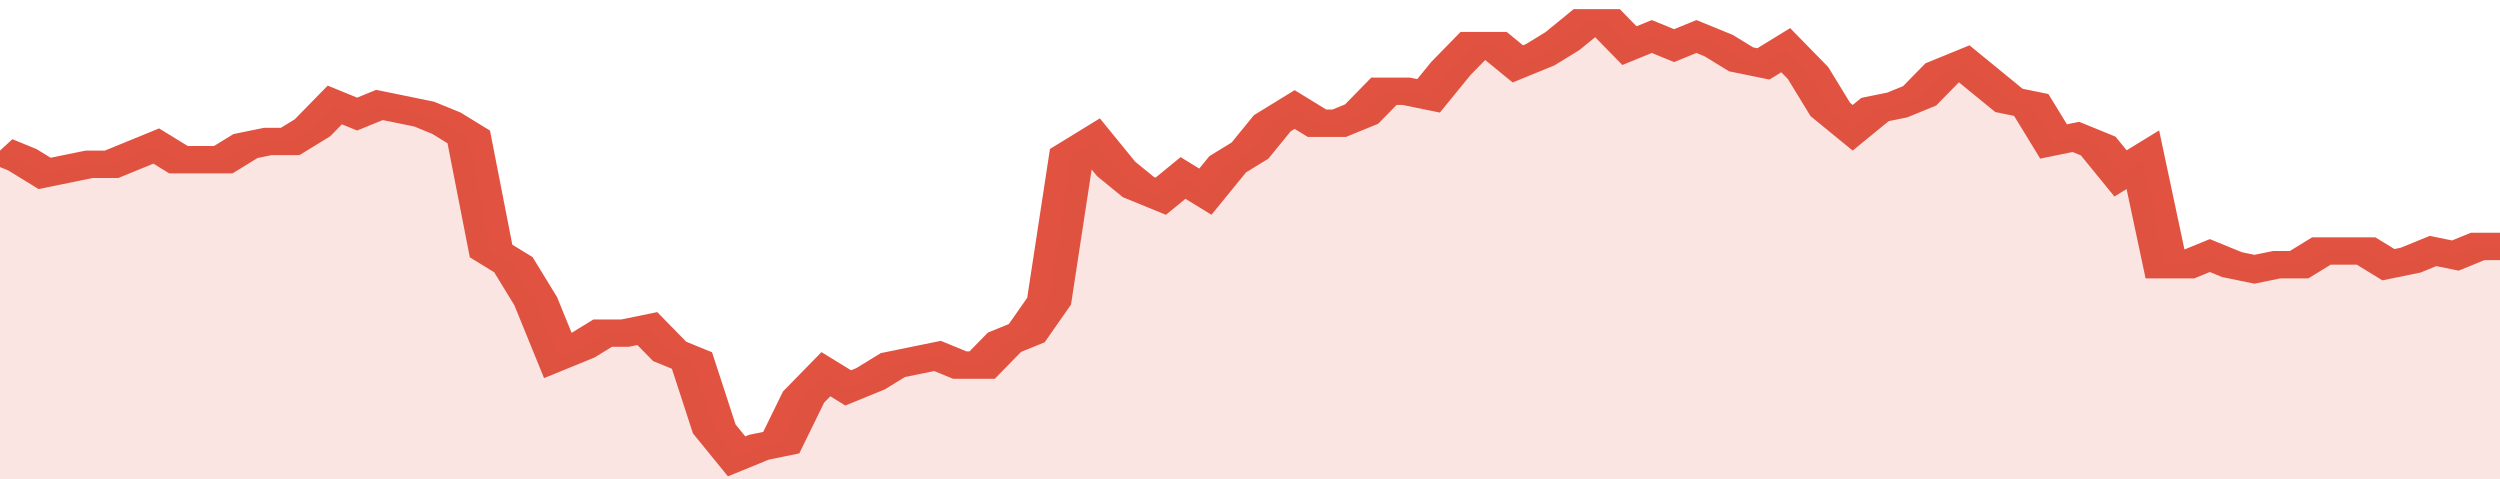
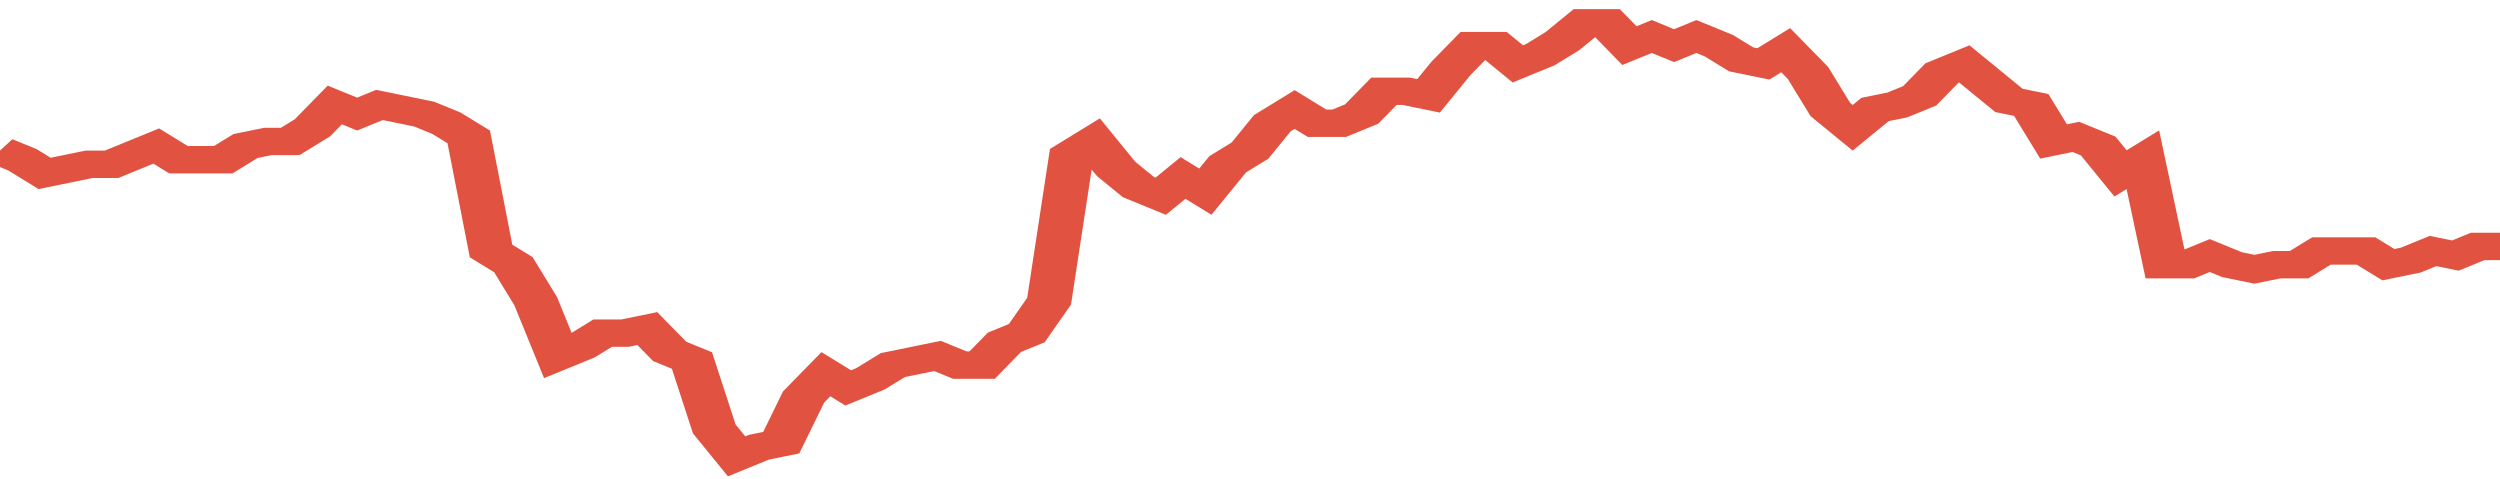
<svg xmlns="http://www.w3.org/2000/svg" viewBox="0 0 336 105" width="120" height="23" preserveAspectRatio="none">
  <polyline fill="none" stroke="#E15241" stroke-width="6" points="0, 33 3, 35 6, 38 9, 37 12, 36 15, 36 18, 34 21, 32 24, 35 27, 35 30, 35 33, 32 36, 31 39, 31 42, 28 45, 23 48, 25 51, 23 54, 24 57, 25 60, 27 63, 30 66, 55 69, 58 72, 66 75, 78 78, 76 81, 73 84, 73 87, 72 90, 77 93, 79 96, 94 99, 100 102, 98 105, 97 108, 87 111, 82 114, 85 117, 83 120, 80 123, 79 126, 78 129, 80 132, 80 135, 75 138, 73 141, 66 144, 34 147, 31 150, 37 153, 41 156, 43 159, 39 162, 42 165, 36 168, 33 171, 27 174, 24 177, 27 180, 27 183, 25 186, 20 189, 20 192, 21 195, 15 198, 10 201, 10 204, 14 207, 12 210, 9 213, 5 216, 5 219, 10 222, 8 225, 10 228, 8 231, 10 234, 13 237, 14 240, 11 243, 16 246, 24 249, 28 252, 24 255, 23 258, 21 261, 16 264, 14 267, 18 270, 22 273, 23 276, 31 279, 30 282, 32 285, 38 288, 35 291, 58 294, 58 297, 56 300, 58 303, 59 306, 58 309, 58 312, 55 315, 55 318, 55 321, 58 324, 57 327, 55 330, 56 333, 54 336, 54 336, 54 "> </polyline>
-   <polygon fill="#E15241" opacity="0.15" points="0, 105 0, 33 3, 35 6, 38 9, 37 12, 36 15, 36 18, 34 21, 32 24, 35 27, 35 30, 35 33, 32 36, 31 39, 31 42, 28 45, 23 48, 25 51, 23 54, 24 57, 25 60, 27 63, 30 66, 55 69, 58 72, 66 75, 78 78, 76 81, 73 84, 73 87, 72 90, 77 93, 79 96, 94 99, 100 102, 98 105, 97 108, 87 111, 82 114, 85 117, 83 120, 80 123, 79 126, 78 129, 80 132, 80 135, 75 138, 73 141, 66 144, 34 147, 31 150, 37 153, 41 156, 43 159, 39 162, 42 165, 36 168, 33 171, 27 174, 24 177, 27 180, 27 183, 25 186, 20 189, 20 192, 21 195, 15 198, 10 201, 10 204, 14 207, 12 210, 9 213, 5 216, 5 219, 10 222, 8 225, 10 228, 8 231, 10 234, 13 237, 14 240, 11 243, 16 246, 24 249, 28 252, 24 255, 23 258, 21 261, 16 264, 14 267, 18 270, 22 273, 23 276, 31 279, 30 282, 32 285, 38 288, 35 291, 58 294, 58 297, 56 300, 58 303, 59 306, 58 309, 58 312, 55 315, 55 318, 55 321, 58 324, 57 327, 55 330, 56 333, 54 336, 54 336, 105 " />
</svg>